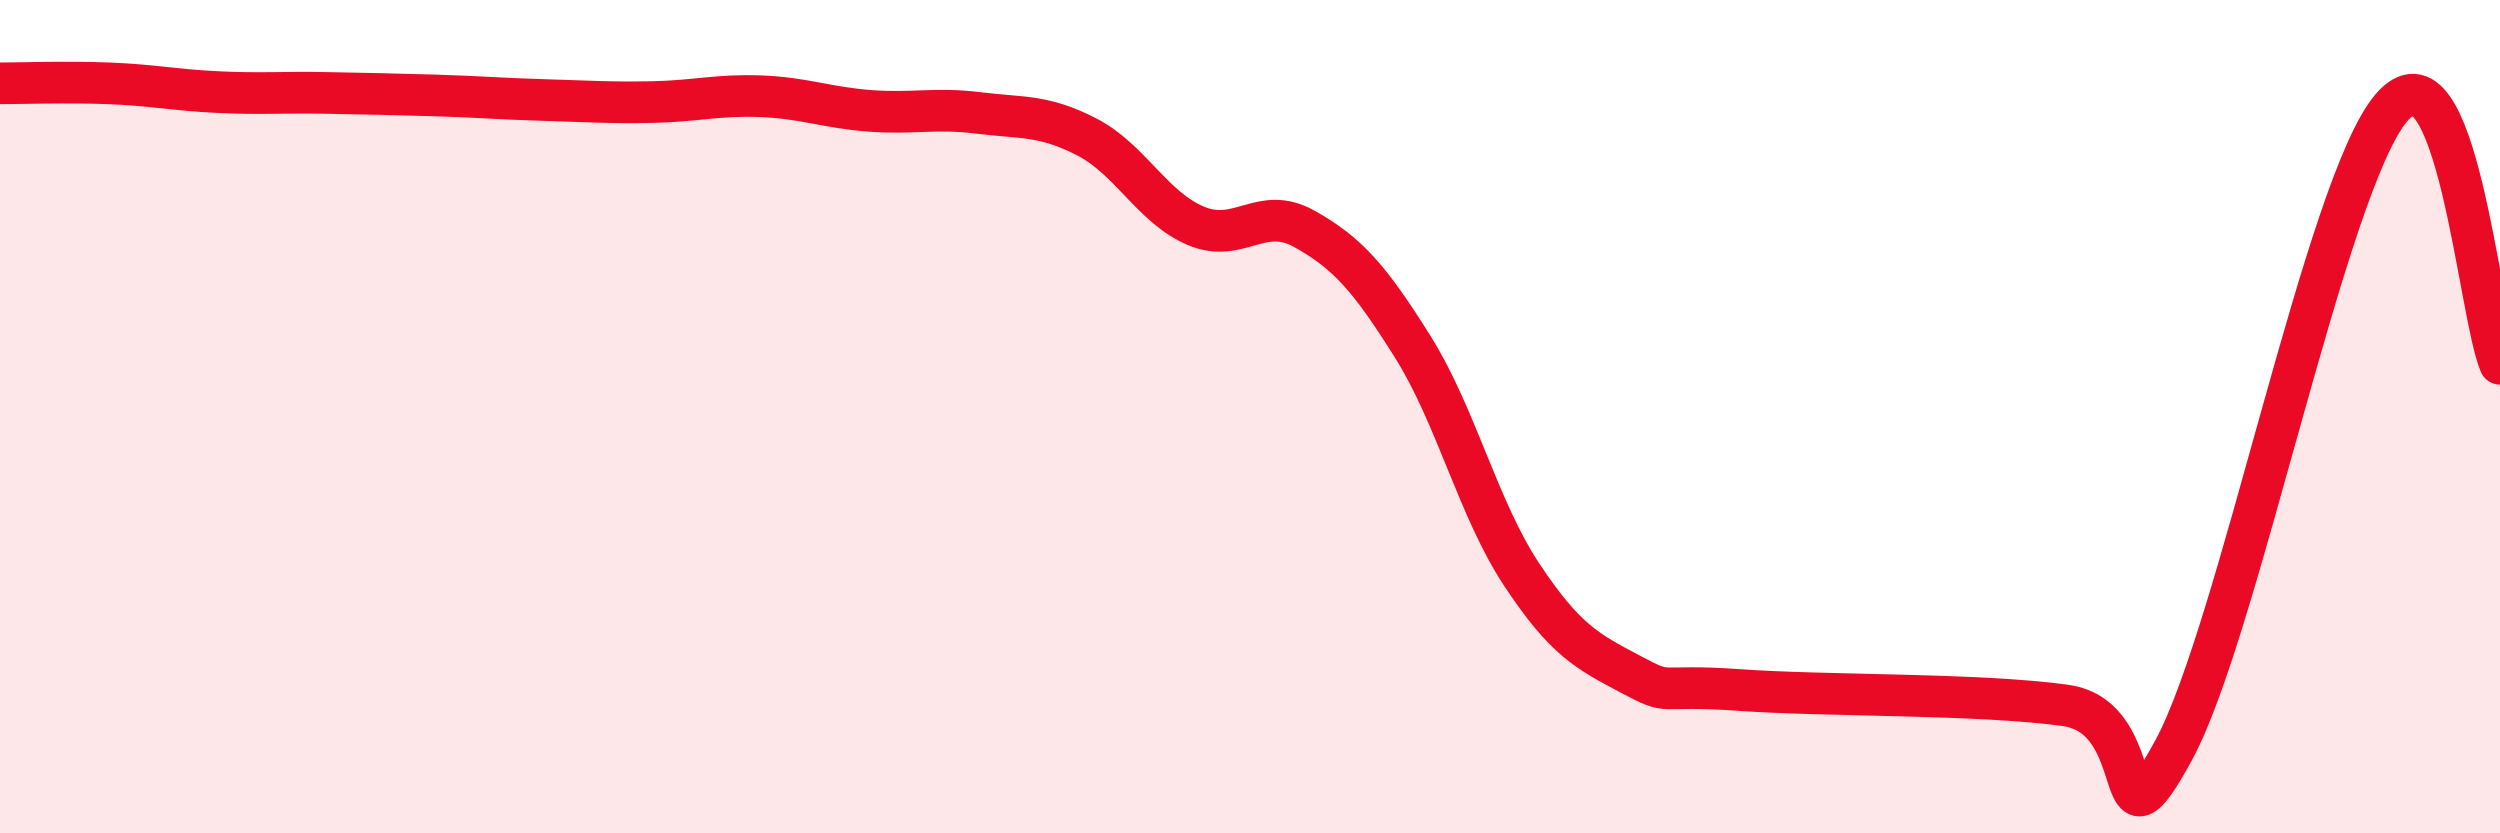
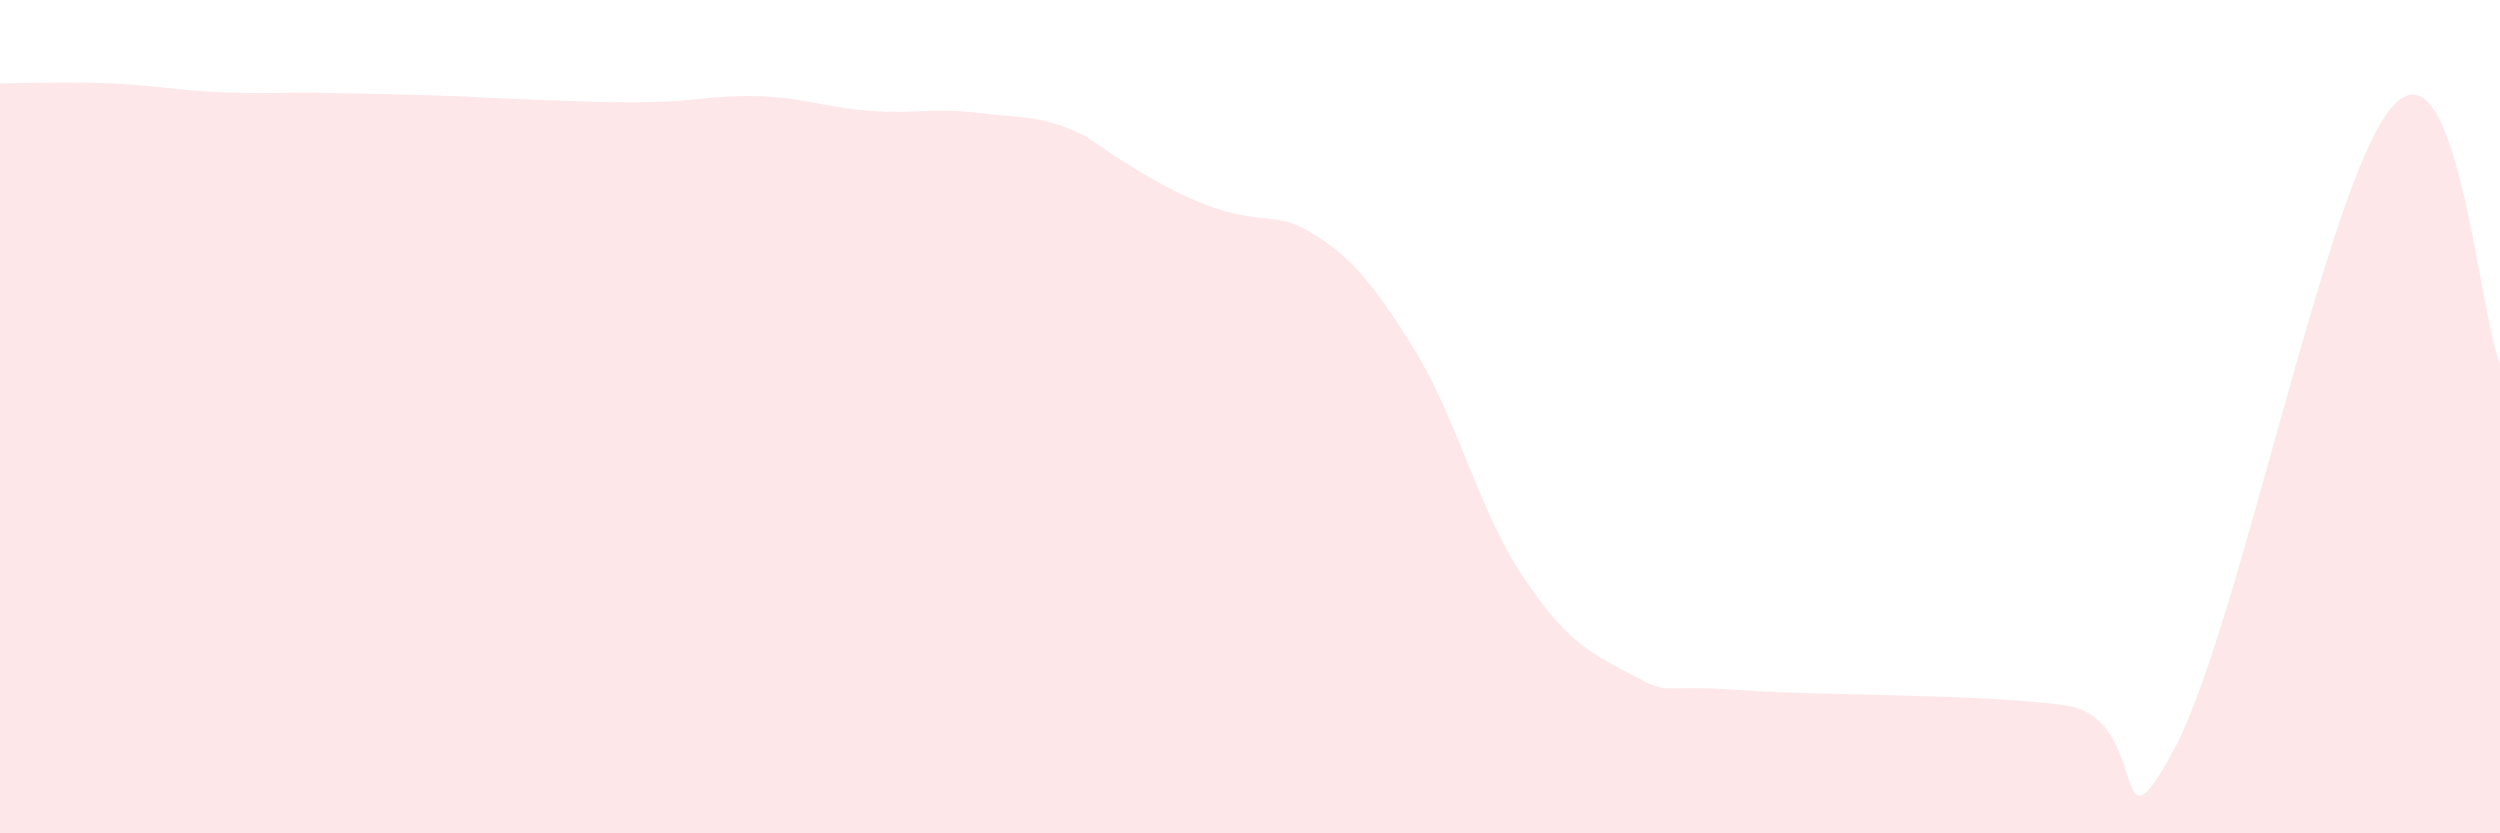
<svg xmlns="http://www.w3.org/2000/svg" width="60" height="20" viewBox="0 0 60 20">
-   <path d="M 0,2 C 0.52,2 1.57,1.96 2.61,2 C 3.65,2.04 4.18,2.16 5.22,2.21 C 6.26,2.26 6.79,2.21 7.83,2.23 C 8.87,2.25 9.39,2.26 10.43,2.29 C 11.47,2.32 12,2.37 13.04,2.4 C 14.08,2.43 14.61,2.47 15.65,2.45 C 16.69,2.43 17.22,2.27 18.26,2.31 C 19.3,2.35 19.83,2.58 20.87,2.66 C 21.91,2.74 22.44,2.58 23.48,2.71 C 24.52,2.84 25.05,2.75 26.09,3.29 C 27.13,3.83 27.66,4.98 28.7,5.42 C 29.74,5.86 30.26,4.91 31.3,5.49 C 32.34,6.07 32.87,6.67 33.91,8.33 C 34.95,9.99 35.48,12.22 36.52,13.79 C 37.56,15.36 38.09,15.63 39.13,16.18 C 40.17,16.73 39.65,16.41 41.74,16.56 C 43.83,16.71 47.48,16.64 49.57,16.93 C 51.66,17.22 50.61,20.87 52.17,18 C 53.73,15.13 55.82,4.44 57.39,2.59 C 58.96,0.74 59.48,7.5 60,8.73L60 20L0 20Z" fill="#EB0A25" opacity="0.1" stroke-linecap="round" stroke-linejoin="round" />
-   <path d="M 0,2 C 0.52,2 1.57,1.96 2.61,2 C 3.65,2.04 4.18,2.16 5.22,2.21 C 6.26,2.26 6.79,2.21 7.83,2.23 C 8.87,2.25 9.39,2.26 10.43,2.29 C 11.47,2.32 12,2.37 13.04,2.4 C 14.08,2.43 14.61,2.47 15.65,2.45 C 16.69,2.43 17.22,2.27 18.26,2.31 C 19.3,2.35 19.83,2.58 20.87,2.66 C 21.91,2.74 22.44,2.58 23.48,2.71 C 24.52,2.84 25.05,2.75 26.09,3.29 C 27.13,3.83 27.66,4.98 28.7,5.42 C 29.74,5.86 30.26,4.91 31.3,5.49 C 32.34,6.07 32.87,6.67 33.91,8.33 C 34.95,9.99 35.48,12.22 36.52,13.79 C 37.56,15.36 38.09,15.63 39.13,16.18 C 40.17,16.73 39.65,16.41 41.74,16.56 C 43.83,16.71 47.48,16.64 49.57,16.93 C 51.66,17.22 50.61,20.87 52.17,18 C 53.73,15.13 55.82,4.44 57.39,2.59 C 58.96,0.74 59.48,7.5 60,8.73" stroke="#EB0A25" stroke-width="1" fill="none" stroke-linecap="round" stroke-linejoin="round" />
+   <path d="M 0,2 C 0.52,2 1.57,1.96 2.61,2 C 3.65,2.04 4.18,2.16 5.22,2.21 C 6.26,2.26 6.79,2.21 7.83,2.23 C 8.87,2.25 9.39,2.26 10.43,2.29 C 11.47,2.32 12,2.37 13.04,2.4 C 14.08,2.43 14.61,2.47 15.65,2.45 C 16.69,2.43 17.22,2.27 18.26,2.31 C 19.3,2.35 19.83,2.58 20.87,2.66 C 21.91,2.74 22.44,2.58 23.48,2.71 C 24.52,2.84 25.05,2.75 26.09,3.29 C 29.74,5.86 30.26,4.91 31.3,5.49 C 32.34,6.07 32.87,6.67 33.91,8.33 C 34.95,9.99 35.48,12.22 36.52,13.79 C 37.56,15.36 38.09,15.63 39.13,16.18 C 40.17,16.73 39.65,16.41 41.74,16.56 C 43.83,16.71 47.48,16.64 49.57,16.93 C 51.66,17.22 50.61,20.87 52.17,18 C 53.73,15.13 55.82,4.44 57.39,2.59 C 58.96,0.74 59.48,7.5 60,8.73L60 20L0 20Z" fill="#EB0A25" opacity="0.1" stroke-linecap="round" stroke-linejoin="round" />
</svg>